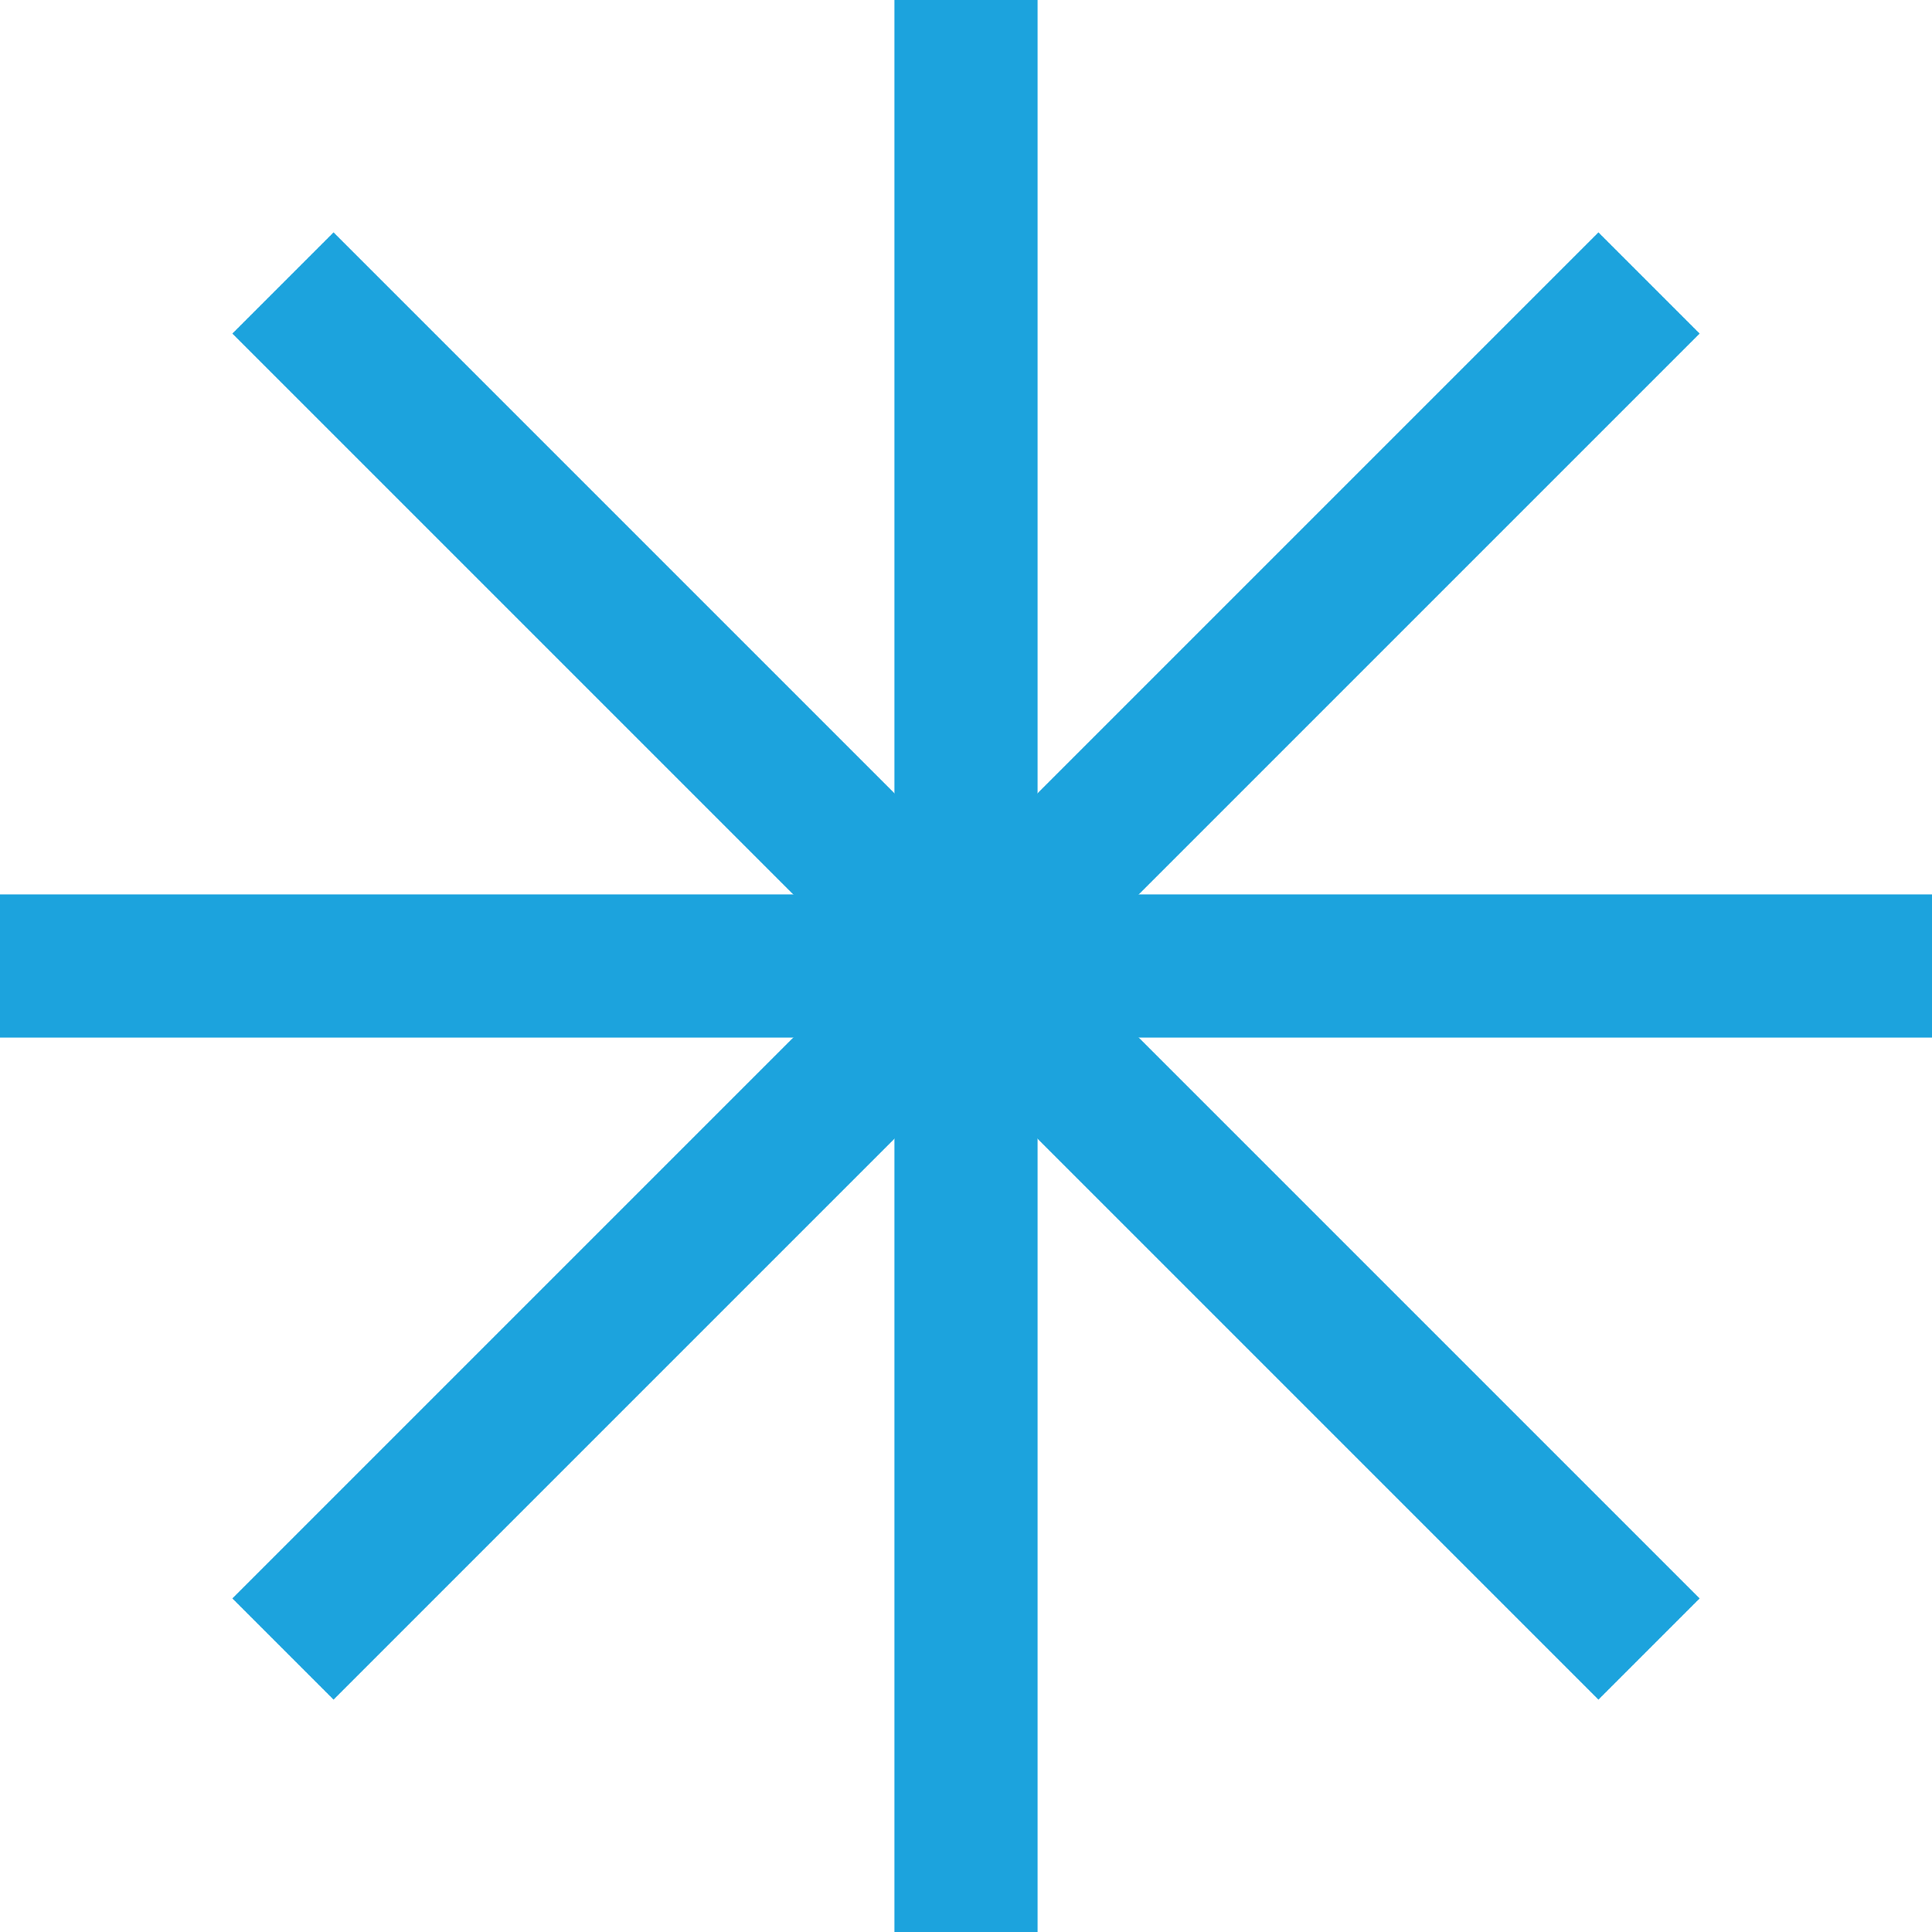
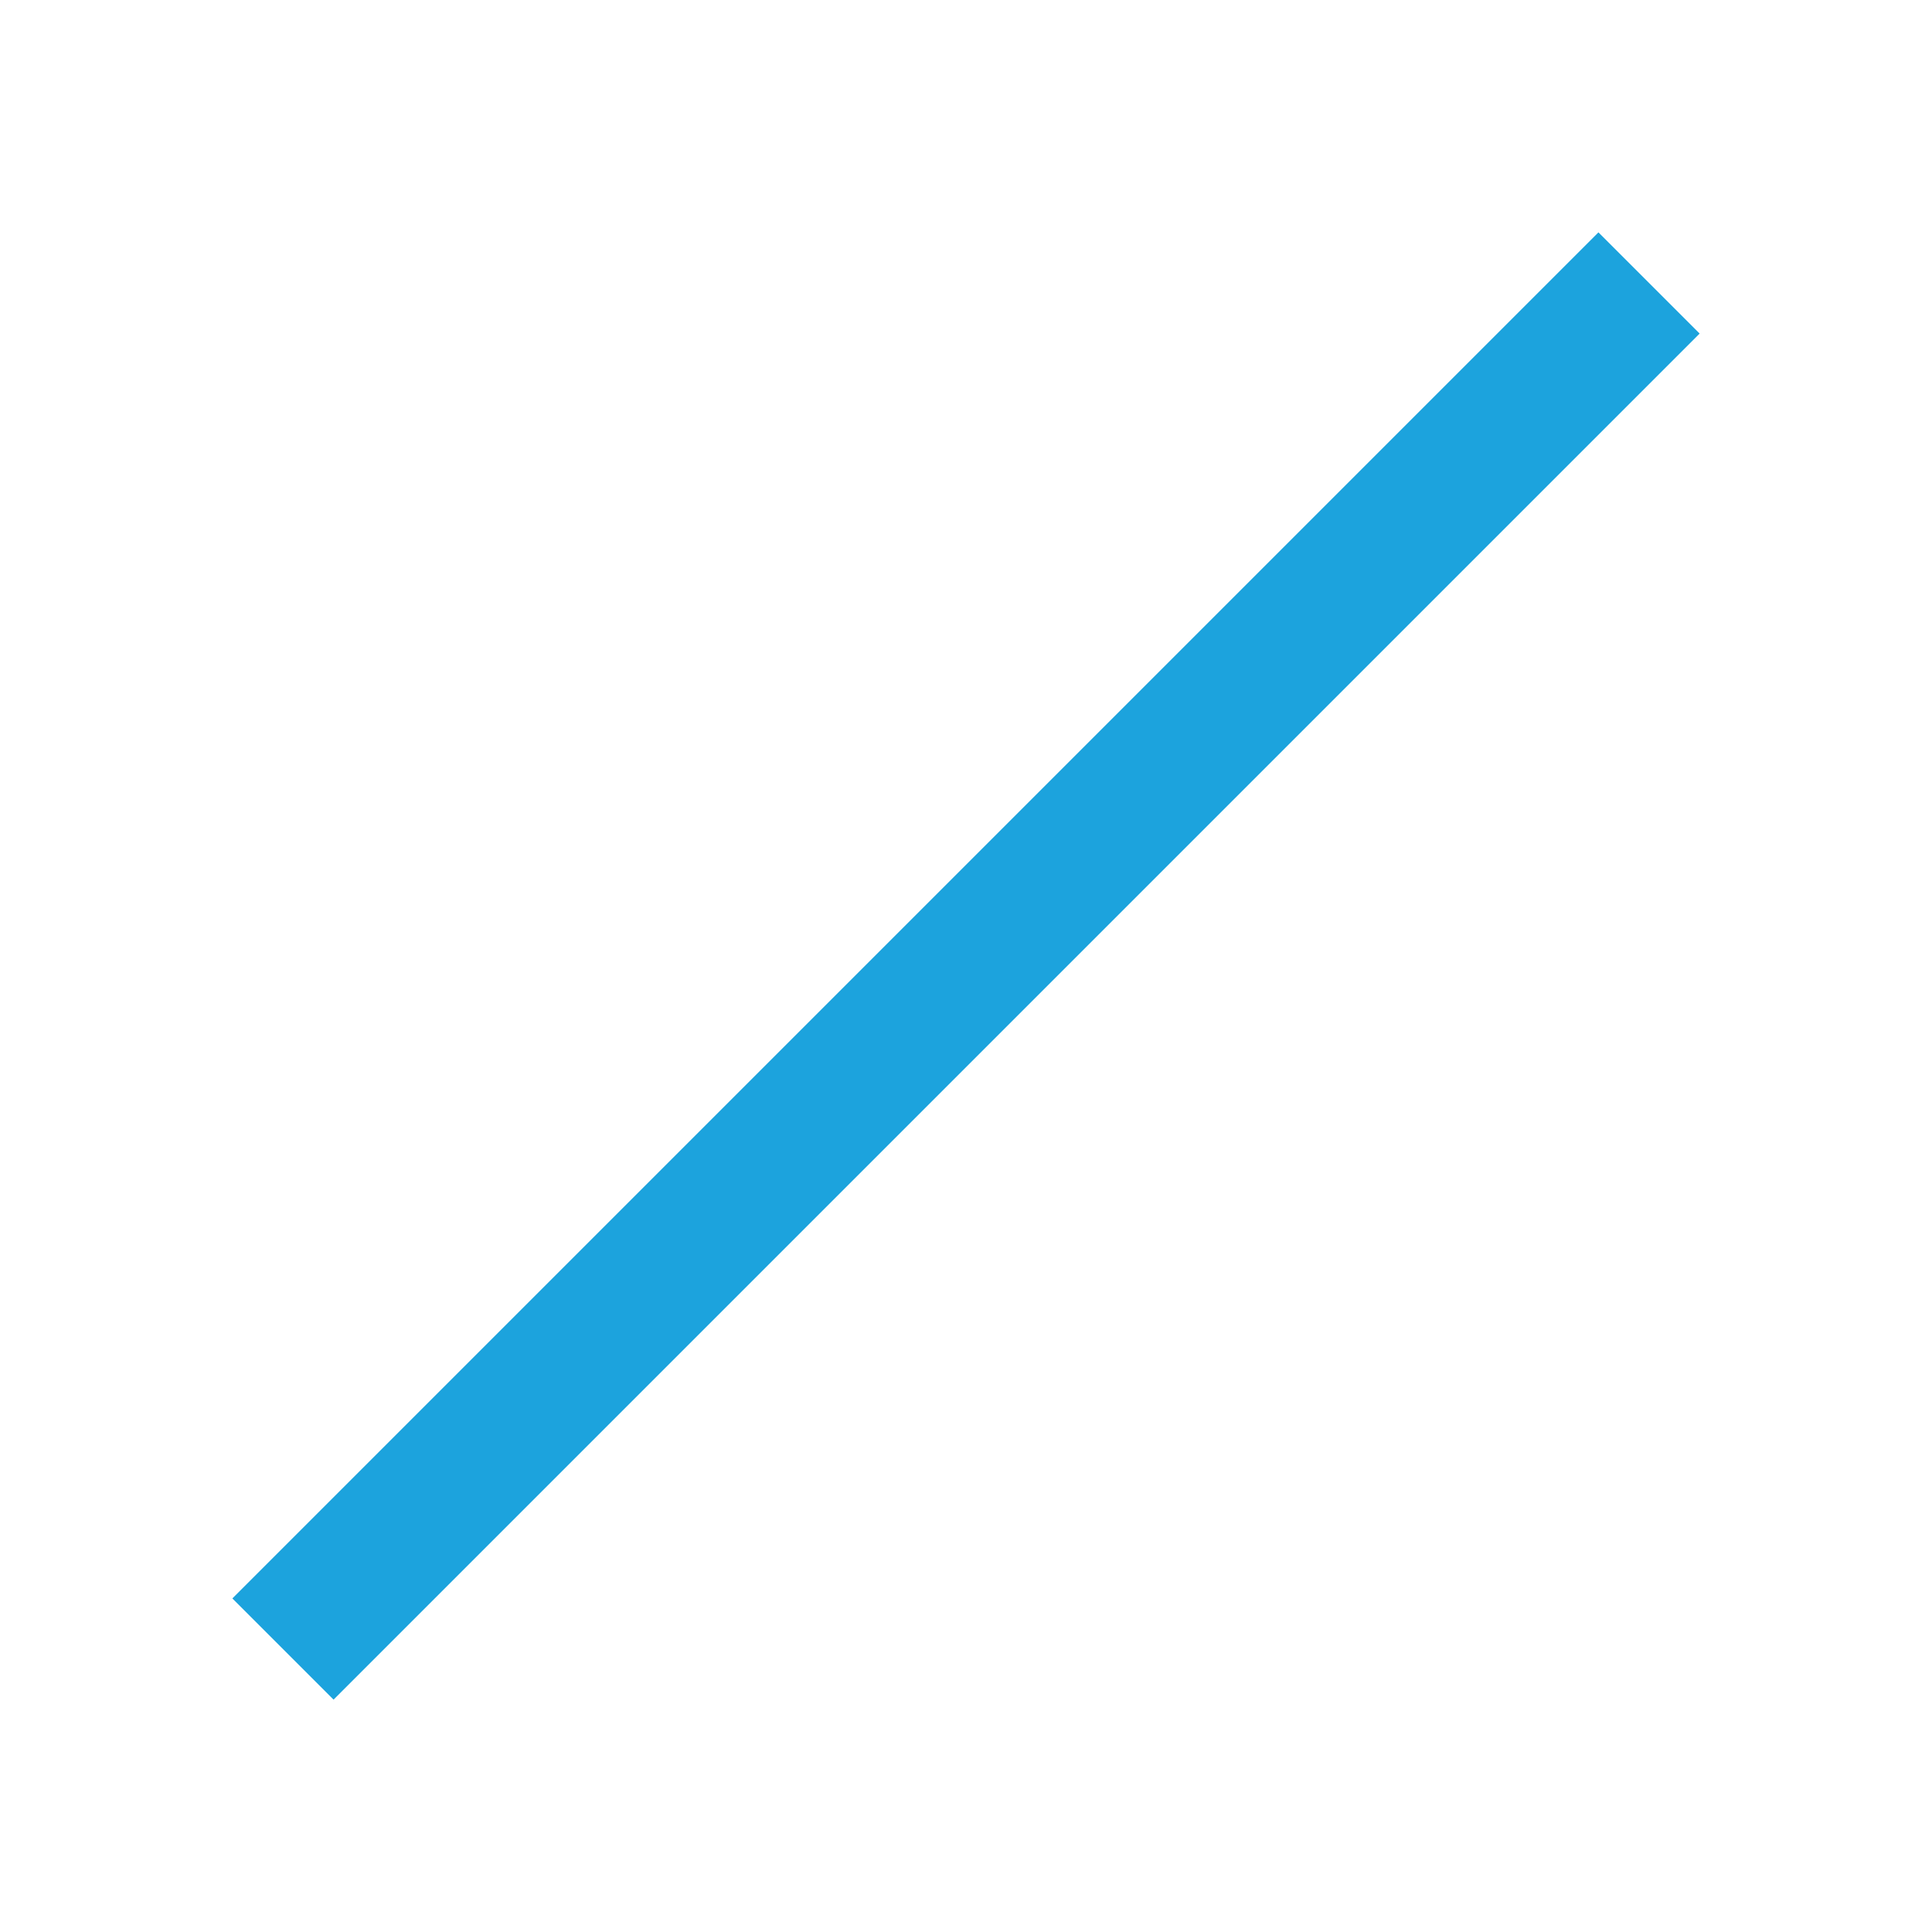
<svg xmlns="http://www.w3.org/2000/svg" fill="none" viewBox="0 0 54 54" height="54" width="54">
  <g clip-path="url(#clip0_225_1254)">
-     <path stroke-miterlimit="10" stroke-width="4" stroke="#1CA3DD" d="M0 27H54" />
-     <path stroke-miterlimit="10" stroke-width="4" stroke="#1CA3DD" d="M27 54V0" />
    <path stroke-miterlimit="10" stroke-width="4" stroke="#1CA3DD" d="M7.909 46.091L46.091 7.909" />
-     <path stroke-miterlimit="10" stroke-width="4" stroke="#1CA3DD" d="M46.091 46.091L7.909 7.909" />
  </g>
  <defs>
    <clipPath id="clip0_225_1254">
      <rect fill="white" height="54" width="54" />
    </clipPath>
  </defs>
</svg>